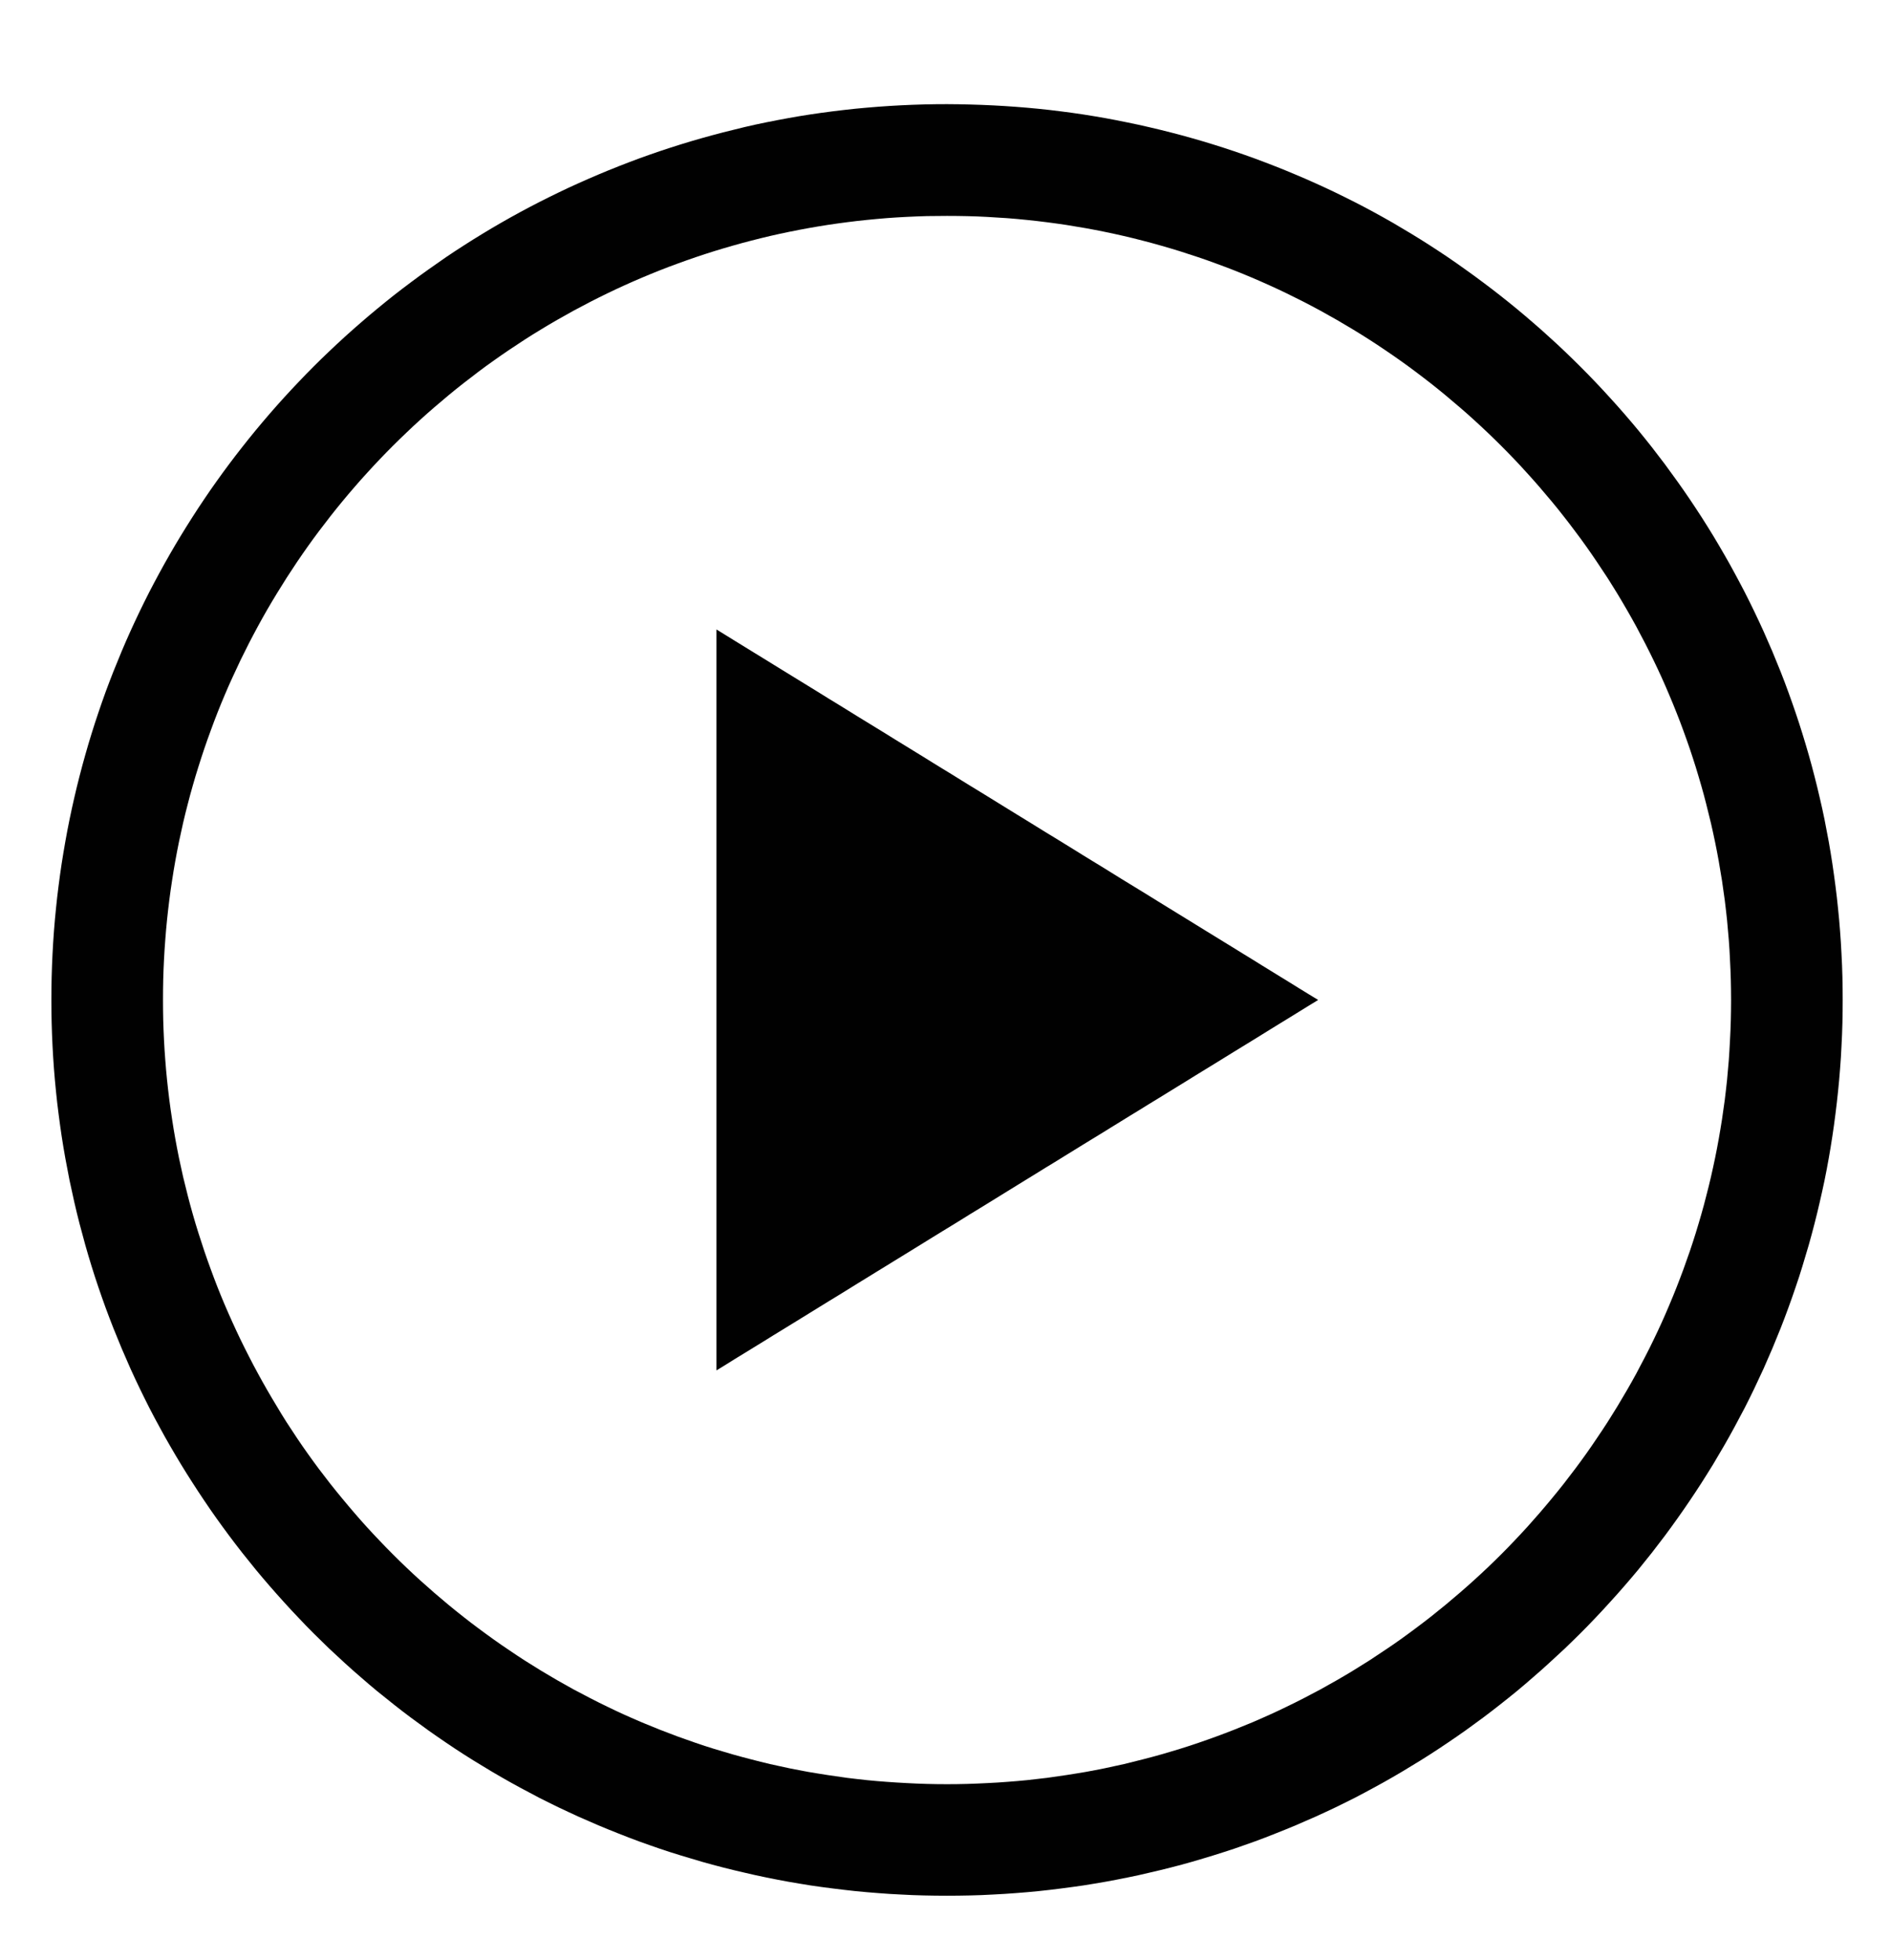
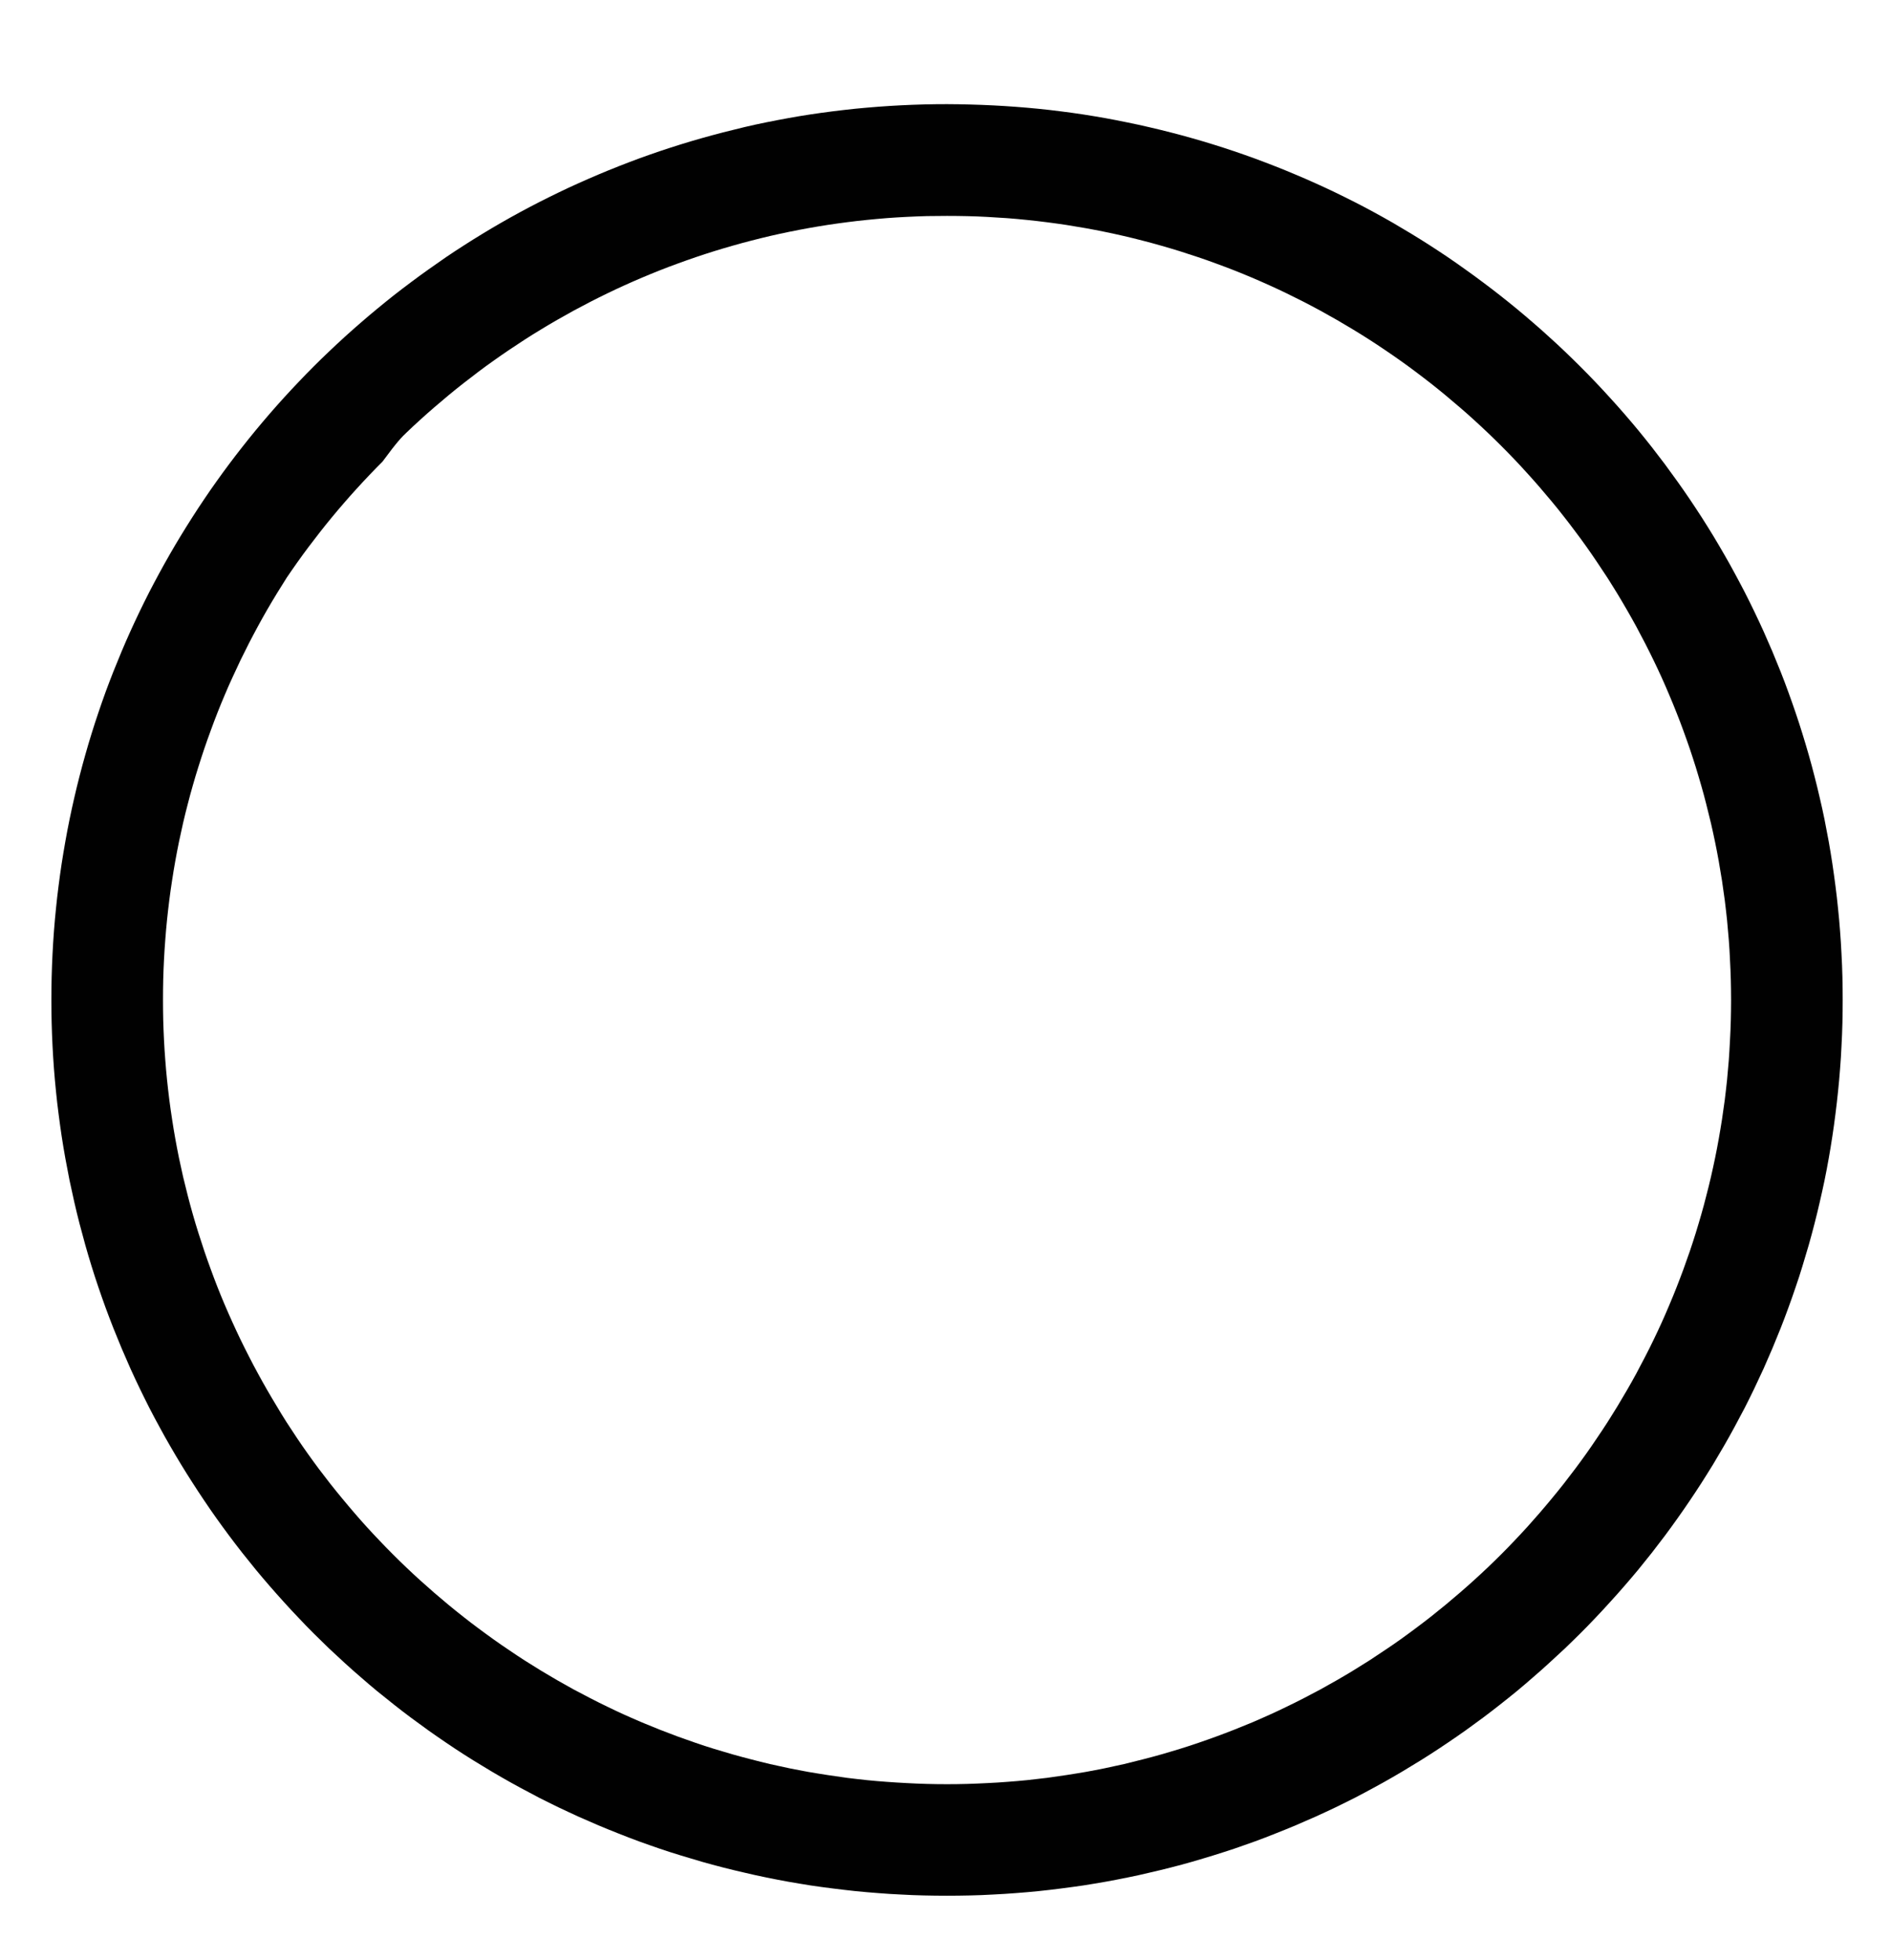
<svg xmlns="http://www.w3.org/2000/svg" version="1.1" id="Layer_1" x="0px" y="0px" width="41px" height="42.5px" viewBox="0 0 41 42.5" style="enable-background:new 0 0 41 42.5;" xml:space="preserve">
  <style type="text/css">

	.st0{fill:#010101;}

</style>
  <g>
-     <path class="st0" d="M20.533,4.681c0.146,0,0.293,0.002,0.438,0.005c0.146,0.003,0.291,0.009,0.436,0.017s0.289,0.017,0.433,0.027   c0.144,0.011,0.286,0.024,0.43,0.039c0.143,0.014,0.284,0.031,0.427,0.049c0.142,0.018,0.282,0.038,0.424,0.059   c0.14,0.022,0.279,0.045,0.419,0.07c0.14,0.025,0.278,0.052,0.416,0.08s0.276,0.059,0.413,0.09   c0.137,0.032,0.273,0.065,0.409,0.101c0.136,0.035,0.271,0.071,0.405,0.11c0.133,0.038,0.268,0.078,0.4,0.119   c0.133,0.042,0.266,0.085,0.396,0.129c0.133,0.044,0.263,0.091,0.393,0.139c0.131,0.047,0.26,0.097,0.389,0.147   s0.256,0.104,0.384,0.157c0.126,0.054,0.253,0.109,0.378,0.166c0.126,0.057,0.25,0.115,0.374,0.175s0.247,0.121,0.37,0.184   c0.121,0.063,0.242,0.126,0.363,0.192c0.12,0.066,0.239,0.133,0.358,0.201c0.118,0.068,0.236,0.138,0.353,0.209   c0.117,0.071,0.232,0.143,0.348,0.217s0.229,0.149,0.342,0.226c0.113,0.076,0.226,0.154,0.337,0.233   c0.11,0.079,0.222,0.159,0.33,0.241c0.108,0.082,0.217,0.164,0.325,0.249c0.106,0.084,0.213,0.169,0.317,0.256   c0.104,0.086,0.208,0.174,0.312,0.264c0.104,0.089,0.205,0.179,0.306,0.271c0.101,0.091,0.2,0.184,0.299,0.278   s0.195,0.189,0.292,0.285c0.096,0.096,0.191,0.193,0.285,0.292s0.187,0.198,0.277,0.299c0.092,0.101,0.182,0.202,0.271,0.305   s0.177,0.207,0.264,0.312c0.087,0.104,0.172,0.21,0.256,0.318c0.084,0.107,0.168,0.215,0.248,0.324   c0.083,0.109,0.163,0.219,0.242,0.33c0.079,0.111,0.156,0.223,0.232,0.336c0.076,0.112,0.152,0.228,0.227,0.342   c0.072,0.115,0.146,0.231,0.217,0.348c0.07,0.117,0.141,0.235,0.209,0.354s0.136,0.238,0.201,0.358   c0.064,0.121,0.129,0.242,0.191,0.363c0.063,0.123,0.125,0.246,0.184,0.369c0.061,0.125,0.119,0.249,0.176,0.375   c0.057,0.125,0.111,0.251,0.165,0.379c0.054,0.127,0.106,0.254,0.157,0.383s0.101,0.258,0.148,0.389   c0.047,0.129,0.094,0.26,0.139,0.392c0.044,0.132,0.088,0.265,0.129,0.397s0.08,0.267,0.119,0.4   c0.039,0.135,0.075,0.27,0.109,0.405c0.035,0.136,0.068,0.272,0.101,0.409c0.031,0.137,0.062,0.274,0.09,0.412   c0.028,0.139,0.056,0.277,0.08,0.417c0.025,0.14,0.048,0.279,0.07,0.419c0.021,0.141,0.041,0.282,0.06,0.424   c0.018,0.142,0.033,0.283,0.049,0.426c0.014,0.144,0.027,0.287,0.038,0.43c0.011,0.145,0.02,0.288,0.026,0.433   c0.008,0.146,0.014,0.29,0.018,0.437c0.003,0.145,0.006,0.291,0.006,0.438s-0.003,0.293-0.006,0.438   c-0.004,0.146-0.01,0.291-0.018,0.436c-0.007,0.145-0.016,0.289-0.026,0.434c-0.011,0.143-0.024,0.285-0.038,0.429   c-0.016,0.143-0.031,0.285-0.049,0.427c-0.019,0.141-0.039,0.282-0.06,0.423c-0.022,0.14-0.045,0.28-0.07,0.419   c-0.024,0.141-0.052,0.279-0.08,0.418c-0.028,0.137-0.059,0.275-0.09,0.412c-0.032,0.137-0.065,0.273-0.101,0.408   c-0.034,0.137-0.07,0.271-0.109,0.406c-0.039,0.134-0.078,0.268-0.119,0.4s-0.085,0.266-0.129,0.396   c-0.045,0.132-0.092,0.263-0.139,0.393c-0.048,0.131-0.098,0.26-0.148,0.389s-0.104,0.256-0.157,0.383   c-0.054,0.128-0.108,0.254-0.165,0.379s-0.115,0.251-0.176,0.375c-0.059,0.123-0.12,0.246-0.184,0.368   c-0.063,0.122-0.127,0.243-0.191,0.364c-0.065,0.121-0.133,0.239-0.201,0.358c-0.068,0.118-0.139,0.235-0.209,0.353   c-0.071,0.117-0.145,0.232-0.217,0.348c-0.074,0.115-0.15,0.229-0.227,0.342c-0.076,0.114-0.153,0.226-0.232,0.337   c-0.079,0.11-0.159,0.222-0.242,0.331c-0.08,0.107-0.164,0.217-0.248,0.324c-0.084,0.105-0.169,0.213-0.256,0.316   c-0.087,0.105-0.174,0.209-0.264,0.313s-0.18,0.205-0.271,0.307c-0.091,0.1-0.184,0.199-0.277,0.297   c-0.094,0.1-0.189,0.197-0.285,0.293c-0.097,0.096-0.193,0.191-0.292,0.285s-0.198,0.186-0.299,0.277s-0.202,0.182-0.306,0.271   c-0.104,0.088-0.207,0.176-0.312,0.264c-0.104,0.086-0.211,0.172-0.317,0.256c-0.108,0.084-0.217,0.168-0.325,0.248   c-0.108,0.082-0.22,0.162-0.33,0.242c-0.111,0.08-0.224,0.156-0.337,0.232c-0.112,0.076-0.227,0.152-0.342,0.227   c-0.115,0.072-0.23,0.145-0.348,0.217c-0.116,0.07-0.234,0.141-0.353,0.209c-0.119,0.068-0.238,0.135-0.358,0.201   c-0.121,0.064-0.242,0.129-0.363,0.191c-0.123,0.063-0.246,0.125-0.37,0.184c-0.124,0.061-0.248,0.119-0.374,0.176   c-0.125,0.057-0.252,0.111-0.378,0.166c-0.128,0.053-0.255,0.105-0.384,0.156s-0.258,0.1-0.389,0.148   c-0.13,0.047-0.26,0.094-0.393,0.139c-0.131,0.045-0.264,0.088-0.396,0.129s-0.268,0.08-0.4,0.119   c-0.135,0.039-0.27,0.074-0.405,0.109s-0.272,0.068-0.409,0.102c-0.137,0.029-0.275,0.061-0.413,0.09   c-0.138,0.027-0.276,0.055-0.416,0.08c-0.14,0.023-0.279,0.047-0.419,0.068c-0.142,0.021-0.282,0.041-0.424,0.061   c-0.143,0.018-0.284,0.033-0.427,0.049c-0.144,0.014-0.286,0.027-0.43,0.037c-0.144,0.012-0.288,0.02-0.433,0.027   s-0.289,0.014-0.436,0.018c-0.145,0.004-0.291,0.006-0.438,0.006s-0.293-0.002-0.438-0.006c-0.146-0.004-0.291-0.01-0.436-0.018   s-0.289-0.016-0.433-0.027c-0.144-0.01-0.287-0.023-0.43-0.037c-0.143-0.016-0.285-0.031-0.427-0.049   c-0.142-0.02-0.282-0.039-0.423-0.061c-0.14-0.021-0.28-0.045-0.419-0.068c-0.14-0.025-0.278-0.053-0.417-0.08   c-0.138-0.029-0.276-0.061-0.413-0.09c-0.137-0.033-0.273-0.066-0.409-0.102s-0.271-0.07-0.405-0.109s-0.268-0.078-0.401-0.119   c-0.133-0.041-0.265-0.084-0.396-0.129c-0.132-0.045-0.262-0.092-0.393-0.139c-0.13-0.049-0.259-0.098-0.388-0.148   c-0.128-0.051-0.256-0.104-0.383-0.156c-0.127-0.055-0.253-0.109-0.379-0.166s-0.25-0.115-0.374-0.176   c-0.124-0.059-0.247-0.121-0.369-0.184c-0.123-0.063-0.244-0.127-0.364-0.191c-0.12-0.066-0.24-0.133-0.358-0.201   s-0.236-0.139-0.353-0.209c-0.117-0.072-0.233-0.145-0.348-0.217c-0.115-0.074-0.229-0.15-0.342-0.227   c-0.113-0.076-0.225-0.152-0.336-0.232c-0.111-0.08-0.222-0.16-0.331-0.242c-0.109-0.08-0.217-0.164-0.324-0.248   s-0.213-0.17-0.318-0.256c-0.105-0.088-0.209-0.176-0.312-0.264c-0.103-0.09-0.205-0.18-0.306-0.271s-0.2-0.184-0.298-0.277   c-0.099-0.094-0.196-0.189-0.292-0.285c-0.096-0.096-0.191-0.193-0.285-0.293c-0.094-0.098-0.187-0.197-0.278-0.297   c-0.092-0.102-0.182-0.203-0.271-0.307c-0.089-0.104-0.177-0.207-0.264-0.313c-0.087-0.104-0.172-0.211-0.256-0.316   c-0.084-0.107-0.167-0.217-0.249-0.324c-0.082-0.109-0.162-0.221-0.241-0.331c-0.079-0.111-0.157-0.223-0.233-0.337   c-0.076-0.113-0.151-0.227-0.225-0.342S6.07,30.603,6,30.485c-0.071-0.117-0.141-0.234-0.209-0.353   c-0.068-0.119-0.135-0.237-0.2-0.358c-0.066-0.121-0.13-0.242-0.192-0.364c-0.063-0.122-0.124-0.245-0.184-0.368   c-0.06-0.124-0.118-0.25-0.175-0.375c-0.057-0.125-0.112-0.251-0.167-0.379c-0.054-0.127-0.106-0.254-0.157-0.383   c-0.05-0.129-0.1-0.258-0.147-0.389c-0.048-0.13-0.094-0.261-0.139-0.393c-0.044-0.131-0.087-0.264-0.129-0.396   s-0.082-0.267-0.12-0.4c-0.039-0.135-0.075-0.27-0.11-0.406c-0.035-0.135-0.068-0.271-0.101-0.408   c-0.031-0.137-0.061-0.275-0.09-0.412c-0.028-0.139-0.055-0.277-0.08-0.418c-0.025-0.139-0.048-0.279-0.069-0.419   c-0.022-0.141-0.042-0.282-0.06-0.423c-0.018-0.142-0.034-0.284-0.049-0.427c-0.015-0.144-0.027-0.286-0.038-0.429   c-0.011-0.145-0.021-0.289-0.028-0.434s-0.013-0.289-0.017-0.436c-0.003-0.145-0.005-0.291-0.005-0.438s0.002-0.293,0.005-0.438   c0.004-0.146,0.009-0.291,0.017-0.437c0.007-0.145,0.017-0.288,0.028-0.433c0.011-0.143,0.023-0.286,0.038-0.43   c0.015-0.143,0.031-0.284,0.049-0.426s0.038-0.283,0.06-0.424c0.021-0.14,0.044-0.279,0.069-0.419   c0.025-0.14,0.052-0.278,0.08-0.417c0.029-0.138,0.059-0.275,0.09-0.412c0.032-0.137,0.065-0.273,0.101-0.409   c0.035-0.136,0.071-0.271,0.11-0.405c0.038-0.134,0.078-0.268,0.12-0.4s0.084-0.266,0.129-0.397s0.091-0.263,0.139-0.392   c0.047-0.131,0.097-0.26,0.147-0.389c0.051-0.129,0.103-0.256,0.157-0.383c0.054-0.128,0.109-0.254,0.167-0.379   c0.057-0.126,0.115-0.25,0.175-0.375c0.06-0.123,0.121-0.246,0.184-0.369c0.063-0.121,0.126-0.242,0.192-0.363   c0.065-0.12,0.132-0.24,0.2-0.358C5.859,13.106,5.928,12.988,6,12.871c0.071-0.116,0.144-0.232,0.217-0.348   c0.074-0.114,0.149-0.229,0.225-0.342c0.077-0.113,0.154-0.225,0.233-0.336c0.079-0.111,0.159-0.221,0.241-0.33   c0.082-0.109,0.165-0.217,0.249-0.324c0.084-0.107,0.169-0.213,0.256-0.318c0.086-0.105,0.175-0.209,0.264-0.312   c0.089-0.103,0.179-0.205,0.271-0.305c0.091-0.101,0.184-0.2,0.278-0.299s0.189-0.196,0.285-0.292   C8.616,9.569,8.713,9.474,8.812,9.38C8.91,9.286,9.009,9.193,9.11,9.102C9.21,9.01,9.313,8.92,9.416,8.831   c0.103-0.089,0.207-0.177,0.312-0.264c0.105-0.087,0.211-0.172,0.318-0.256c0.107-0.084,0.215-0.167,0.324-0.249   C10.478,7.98,10.588,7.9,10.7,7.821c0.111-0.079,0.223-0.157,0.336-0.233c0.113-0.076,0.228-0.152,0.342-0.226   s0.231-0.146,0.348-0.217c0.117-0.071,0.234-0.141,0.353-0.209c0.119-0.068,0.238-0.135,0.358-0.201   c0.121-0.065,0.242-0.129,0.364-0.192c0.122-0.063,0.245-0.124,0.369-0.184c0.124-0.06,0.248-0.118,0.374-0.175   c0.125-0.057,0.252-0.112,0.379-0.166s0.255-0.106,0.383-0.157c0.129-0.051,0.258-0.1,0.388-0.147   c0.13-0.048,0.261-0.094,0.393-0.139c0.131-0.044,0.264-0.088,0.396-0.129c0.133-0.041,0.267-0.081,0.401-0.119   c0.134-0.039,0.269-0.075,0.405-0.11c0.136-0.035,0.272-0.069,0.409-0.101c0.137-0.031,0.274-0.062,0.413-0.09   s0.277-0.055,0.417-0.08c0.139-0.025,0.279-0.048,0.419-0.07c0.141-0.021,0.282-0.041,0.423-0.059s0.284-0.035,0.427-0.049   c0.143-0.015,0.286-0.027,0.43-0.039c0.144-0.011,0.288-0.02,0.433-0.027s0.289-0.013,0.436-0.017   C20.24,4.683,20.386,4.681,20.533,4.681 M20.533,2.258c-0.168,0-0.335,0.002-0.502,0.006c-0.166,0.004-0.332,0.011-0.498,0.019   c-0.165,0.008-0.33,0.019-0.494,0.031c-0.165,0.013-0.328,0.027-0.492,0.043c-0.163,0.017-0.326,0.036-0.488,0.056   s-0.323,0.043-0.484,0.067s-0.321,0.051-0.48,0.08c-0.159,0.029-0.318,0.059-0.476,0.091c-0.158,0.032-0.315,0.066-0.472,0.103   C15.99,2.792,15.834,2.83,15.679,2.87s-0.31,0.082-0.463,0.125c-0.153,0.043-0.306,0.089-0.458,0.136   c-0.152,0.047-0.303,0.097-0.454,0.147c-0.15,0.051-0.3,0.104-0.449,0.158c-0.148,0.055-0.296,0.111-0.443,0.169   s-0.293,0.118-0.438,0.179c-0.145,0.061-0.289,0.125-0.433,0.189c-0.144,0.064-0.286,0.131-0.427,0.199s-0.282,0.138-0.422,0.209   s-0.278,0.145-0.416,0.219c-0.138,0.075-0.274,0.151-0.41,0.229c-0.136,0.078-0.271,0.158-0.404,0.239   c-0.134,0.081-0.266,0.164-0.397,0.248c-0.132,0.084-0.262,0.17-0.391,0.257C9.545,5.662,9.417,5.751,9.291,5.841   c-0.127,0.09-0.253,0.182-0.377,0.275C8.789,6.209,8.665,6.304,8.542,6.4C8.42,6.497,8.299,6.594,8.18,6.693   C8.06,6.792,7.941,6.892,7.824,6.994C7.706,7.096,7.59,7.199,7.475,7.303C7.36,7.408,7.246,7.514,7.134,7.621   C7.021,7.728,6.91,7.836,6.8,7.946S6.582,8.167,6.475,8.28C6.368,8.392,6.262,8.506,6.157,8.621   C6.053,8.735,5.95,8.852,5.848,8.969C5.746,9.087,5.646,9.206,5.547,9.325c-0.099,0.12-0.196,0.241-0.292,0.363   C5.158,9.811,5.063,9.935,4.97,10.059c-0.093,0.125-0.185,0.25-0.275,0.377c-0.09,0.126-0.179,0.254-0.266,0.384   c-0.087,0.129-0.173,0.259-0.257,0.391c-0.084,0.132-0.167,0.264-0.248,0.397c-0.081,0.133-0.161,0.268-0.239,0.404   c-0.078,0.135-0.154,0.272-0.229,0.41c-0.075,0.138-0.148,0.276-0.22,0.415c-0.071,0.141-0.142,0.281-0.209,0.422   c-0.068,0.142-0.135,0.284-0.2,0.428c-0.064,0.143-0.128,0.287-0.189,0.433c-0.061,0.146-0.121,0.292-0.179,0.438   s-0.114,0.295-0.169,0.443C2.236,15.149,2.184,15.3,2.133,15.45c-0.051,0.15-0.1,0.301-0.147,0.453s-0.093,0.305-0.136,0.459   c-0.044,0.153-0.085,0.308-0.125,0.463c-0.04,0.154-0.078,0.311-0.114,0.468c-0.036,0.156-0.07,0.313-0.103,0.472   c-0.032,0.158-0.063,0.316-0.091,0.477c-0.028,0.159-0.055,0.319-0.08,0.48c-0.024,0.16-0.047,0.322-0.067,0.482   c-0.021,0.163-0.04,0.326-0.056,0.489c-0.017,0.163-0.031,0.327-0.044,0.491c-0.012,0.164-0.023,0.328-0.031,0.494   s-0.015,0.332-0.019,0.499c-0.004,0.166-0.006,0.333-0.006,0.501s0.002,0.334,0.006,0.502c0.004,0.166,0.011,0.332,0.019,0.497   s0.019,0.331,0.031,0.495c0.013,0.164,0.027,0.328,0.044,0.491c0.016,0.163,0.035,0.325,0.056,0.487   c0.021,0.163,0.043,0.324,0.067,0.484c0.025,0.161,0.051,0.32,0.08,0.48c0.029,0.16,0.059,0.318,0.091,0.477   c0.033,0.158,0.067,0.314,0.103,0.471c0.036,0.158,0.074,0.313,0.114,0.469c0.04,0.154,0.082,0.309,0.125,0.463   c0.043,0.153,0.089,0.307,0.136,0.459s0.096,0.303,0.147,0.453c0.051,0.15,0.104,0.299,0.158,0.449   c0.055,0.148,0.111,0.296,0.169,0.443c0.058,0.146,0.118,0.293,0.179,0.438c0.062,0.146,0.125,0.291,0.189,0.434   c0.065,0.143,0.131,0.285,0.2,0.428c0.068,0.141,0.138,0.281,0.209,0.422c0.071,0.139,0.145,0.277,0.22,0.414   c0.074,0.139,0.151,0.275,0.229,0.41c0.078,0.136,0.158,0.27,0.239,0.404c0.081,0.133,0.164,0.266,0.248,0.396   c0.084,0.131,0.17,0.262,0.257,0.391c0.087,0.131,0.176,0.258,0.266,0.385s0.182,0.252,0.275,0.377   c0.093,0.125,0.188,0.248,0.284,0.371c0.096,0.121,0.194,0.242,0.292,0.363c0.099,0.119,0.199,0.238,0.301,0.355   c0.102,0.117,0.205,0.234,0.309,0.348c0.104,0.115,0.21,0.23,0.318,0.342C6.582,35.19,6.69,35.302,6.8,35.411   s0.221,0.217,0.333,0.326c0.112,0.105,0.226,0.211,0.341,0.316c0.115,0.105,0.23,0.207,0.349,0.309   c0.117,0.104,0.236,0.203,0.356,0.303c0.12,0.098,0.241,0.195,0.363,0.291c0.123,0.098,0.246,0.191,0.371,0.285   c0.125,0.092,0.25,0.184,0.377,0.275c0.126,0.09,0.255,0.178,0.384,0.266c0.129,0.088,0.259,0.174,0.391,0.258   c0.131,0.084,0.263,0.166,0.397,0.246c0.133,0.082,0.268,0.162,0.404,0.24c0.135,0.078,0.272,0.154,0.41,0.229   c0.137,0.074,0.276,0.148,0.416,0.221c0.14,0.07,0.28,0.141,0.422,0.209c0.142,0.066,0.284,0.135,0.427,0.199   s0.288,0.127,0.433,0.189c0.146,0.061,0.292,0.121,0.438,0.178c0.147,0.059,0.295,0.115,0.443,0.17   c0.149,0.055,0.299,0.105,0.449,0.158c0.15,0.051,0.302,0.1,0.454,0.146c0.152,0.047,0.305,0.092,0.458,0.137   c0.154,0.043,0.308,0.086,0.463,0.125s0.311,0.078,0.468,0.113c0.156,0.037,0.314,0.072,0.472,0.104   c0.158,0.033,0.317,0.063,0.476,0.092c0.16,0.027,0.32,0.055,0.48,0.08c0.161,0.023,0.322,0.047,0.484,0.066   c0.162,0.021,0.325,0.039,0.488,0.057c0.164,0.016,0.327,0.031,0.492,0.043c0.164,0.014,0.329,0.023,0.494,0.031   c0.166,0.01,0.332,0.016,0.498,0.02c0.167,0.004,0.334,0.006,0.502,0.006s0.334-0.002,0.501-0.006s0.333-0.01,0.499-0.02   c0.165-0.008,0.33-0.018,0.494-0.031c0.164-0.012,0.328-0.027,0.491-0.043c0.163-0.018,0.326-0.035,0.488-0.057   c0.161-0.02,0.323-0.043,0.483-0.066c0.161-0.025,0.321-0.053,0.48-0.08c0.159-0.029,0.318-0.059,0.477-0.092   c0.158-0.031,0.314-0.066,0.472-0.104c0.157-0.035,0.313-0.074,0.468-0.113s0.31-0.082,0.463-0.125   c0.153-0.045,0.307-0.09,0.458-0.137c0.152-0.047,0.304-0.096,0.454-0.146c0.15-0.053,0.301-0.104,0.449-0.158   s0.297-0.111,0.443-0.17c0.146-0.057,0.293-0.117,0.438-0.178c0.146-0.063,0.29-0.125,0.434-0.189s0.286-0.133,0.428-0.199   c0.141-0.068,0.281-0.139,0.422-0.209c0.139-0.072,0.277-0.146,0.415-0.221s0.274-0.15,0.41-0.229   c0.135-0.078,0.27-0.158,0.402-0.24c0.134-0.08,0.267-0.162,0.397-0.246s0.262-0.17,0.391-0.258   c0.13-0.088,0.258-0.176,0.385-0.266c0.127-0.092,0.253-0.184,0.377-0.275c0.125-0.094,0.248-0.188,0.371-0.285   c0.123-0.096,0.242-0.193,0.363-0.291c0.119-0.1,0.238-0.199,0.355-0.303c0.118-0.102,0.234-0.203,0.348-0.309   c0.116-0.105,0.23-0.211,0.342-0.316c0.113-0.109,0.225-0.217,0.334-0.326s0.219-0.221,0.325-0.334   c0.107-0.111,0.213-0.227,0.317-0.342c0.104-0.113,0.208-0.23,0.31-0.348c0.103-0.117,0.202-0.236,0.302-0.355   c0.099-0.121,0.195-0.242,0.292-0.363c0.096-0.123,0.19-0.246,0.284-0.371c0.093-0.125,0.184-0.25,0.274-0.377   s0.179-0.254,0.267-0.385c0.088-0.129,0.173-0.26,0.258-0.391c0.084-0.131,0.166-0.264,0.248-0.396   c0.08-0.135,0.16-0.269,0.238-0.404c0.078-0.135,0.154-0.271,0.229-0.41c0.074-0.137,0.148-0.275,0.22-0.414   c0.071-0.141,0.142-0.281,0.209-0.422c0.068-0.143,0.135-0.285,0.2-0.428c0.064-0.143,0.127-0.288,0.189-0.434   c0.061-0.145,0.12-0.291,0.179-0.438c0.058-0.147,0.114-0.295,0.168-0.443c0.055-0.15,0.107-0.299,0.158-0.449   c0.052-0.15,0.101-0.301,0.147-0.453s0.093-0.306,0.137-0.459c0.044-0.154,0.085-0.309,0.125-0.463   c0.04-0.155,0.078-0.311,0.114-0.469c0.036-0.156,0.071-0.313,0.104-0.471s0.062-0.316,0.091-0.477   c0.028-0.16,0.055-0.319,0.079-0.48c0.024-0.16,0.047-0.321,0.067-0.484c0.021-0.162,0.039-0.324,0.056-0.487   c0.018-0.163,0.031-0.327,0.044-0.491c0.014-0.164,0.023-0.33,0.031-0.495c0.009-0.165,0.016-0.331,0.02-0.497   c0.004-0.168,0.006-0.334,0.006-0.502s-0.002-0.335-0.006-0.501c-0.004-0.167-0.011-0.333-0.02-0.499   c-0.008-0.166-0.018-0.33-0.031-0.494c-0.013-0.164-0.026-0.328-0.044-0.491c-0.017-0.163-0.034-0.326-0.056-0.489   c-0.021-0.16-0.043-0.322-0.067-0.482c-0.024-0.161-0.051-0.321-0.079-0.48c-0.029-0.16-0.059-0.318-0.091-0.477   s-0.067-0.315-0.104-0.472c-0.036-0.157-0.074-0.313-0.114-0.468c-0.04-0.155-0.081-0.31-0.125-0.463   c-0.044-0.154-0.09-0.307-0.137-0.459s-0.096-0.303-0.147-0.453c-0.051-0.15-0.104-0.301-0.158-0.449   c-0.054-0.148-0.11-0.297-0.168-0.443c-0.059-0.146-0.118-0.293-0.179-0.438c-0.063-0.146-0.125-0.29-0.189-0.433   c-0.065-0.144-0.132-0.286-0.2-0.428c-0.067-0.141-0.138-0.281-0.209-0.422c-0.071-0.139-0.146-0.277-0.22-0.415   s-0.15-0.274-0.229-0.41c-0.078-0.136-0.158-0.271-0.238-0.404c-0.082-0.134-0.164-0.266-0.248-0.397   c-0.085-0.131-0.17-0.261-0.258-0.391s-0.176-0.257-0.267-0.384c-0.091-0.127-0.182-0.253-0.274-0.377   c-0.094-0.125-0.188-0.248-0.284-0.371c-0.097-0.122-0.193-0.243-0.292-0.363c-0.1-0.12-0.199-0.238-0.302-0.356   c-0.102-0.117-0.205-0.234-0.31-0.348c-0.104-0.115-0.21-0.229-0.317-0.341c-0.106-0.113-0.216-0.224-0.325-0.333   s-0.221-0.218-0.334-0.326c-0.111-0.107-0.226-0.213-0.342-0.317c-0.113-0.104-0.229-0.208-0.348-0.309   c-0.117-0.102-0.236-0.202-0.355-0.301c-0.121-0.099-0.24-0.196-0.363-0.292s-0.246-0.191-0.371-0.284   c-0.124-0.093-0.25-0.185-0.377-0.275S31.52,5.662,31.39,5.575C31.261,5.488,31.13,5.402,31,5.318   c-0.131-0.084-0.264-0.167-0.397-0.248c-0.133-0.081-0.268-0.161-0.402-0.239c-0.136-0.078-0.272-0.154-0.41-0.229   s-0.276-0.148-0.415-0.219c-0.141-0.071-0.281-0.141-0.422-0.209c-0.142-0.068-0.284-0.135-0.428-0.199   c-0.144-0.065-0.287-0.128-0.434-0.189c-0.145-0.062-0.291-0.121-0.438-0.179s-0.295-0.114-0.443-0.169   c-0.148-0.054-0.299-0.107-0.449-0.158s-0.302-0.1-0.454-0.147c-0.151-0.047-0.305-0.093-0.458-0.136   c-0.153-0.044-0.308-0.085-0.463-0.125s-0.311-0.078-0.468-0.114c-0.157-0.037-0.313-0.071-0.472-0.103S24.129,2.59,23.97,2.562   c-0.159-0.028-0.319-0.055-0.48-0.08c-0.16-0.024-0.322-0.047-0.483-0.067c-0.162-0.021-0.325-0.04-0.488-0.056   c-0.163-0.016-0.327-0.031-0.491-0.043s-0.329-0.023-0.494-0.031c-0.166-0.008-0.332-0.015-0.499-0.019S20.701,2.258,20.533,2.258   L20.533,2.258L20.533,2.258L20.533,2.258L20.533,2.258L20.533,2.258L20.533,2.258L20.533,2.258L20.533,2.258L20.533,2.258   L20.533,2.258L20.533,2.258L20.533,2.258L20.533,2.258L20.533,2.258L20.533,2.258L20.533,2.258L20.533,2.258L20.533,2.258   L20.533,2.258L20.533,2.258L20.533,2.258L20.533,2.258L20.533,2.258L20.533,2.258L20.533,2.258L20.533,2.258L20.533,2.258   L20.533,2.258L20.533,2.258L20.533,2.258L20.533,2.258L20.533,2.258L20.533,2.258L20.533,2.258L20.533,2.258L20.533,2.258   L20.533,2.258L20.533,2.258L20.533,2.258L20.533,2.258L20.533,2.258L20.533,2.258L20.533,2.258L20.533,2.258L20.533,2.258   L20.533,2.258L20.533,2.258L20.533,2.258L20.533,2.258L20.533,2.258L20.533,2.258L20.533,2.258L20.533,2.258L20.533,2.258   L20.533,2.258L20.533,2.258L20.533,2.258L20.533,2.258L20.533,2.258L20.533,2.258L20.533,2.258L20.533,2.258L20.533,2.258   L20.533,2.258z" />
-     <polygon class="st0" points="28.58,21.679 28.375,21.554 28.171,21.429 27.967,21.302 27.763,21.177 27.56,21.052 27.357,20.927    27.153,20.8 26.949,20.675 26.745,20.549 26.541,20.424 26.337,20.298 26.133,20.173 25.929,20.047 25.726,19.922 25.521,19.796    25.318,19.671 25.115,19.546 24.91,19.419 24.707,19.294 24.502,19.169 24.298,19.044 24.095,18.918 23.892,18.792 23.687,18.667    23.483,18.542 23.279,18.415 23.076,18.29 22.873,18.165 22.667,18.04 22.464,17.914 22.26,17.788 22.056,17.663 21.853,17.538    21.649,17.412 21.445,17.286 21.242,17.161 21.037,17.036 20.833,16.91 20.63,16.784 20.425,16.659 20.222,16.534 20.018,16.407    19.814,16.282 19.611,16.157 19.407,16.032 19.203,15.905 18.999,15.78 18.795,15.655 18.591,15.53 18.388,15.404 18.184,15.278    17.979,15.153 17.776,15.027 17.572,14.901 17.368,14.776 17.165,14.651 16.961,14.526 16.757,14.4 16.553,14.274 16.349,14.149    16.146,14.024 15.941,13.898 15.738,13.772 15.534,13.647 15.534,13.898 15.534,14.149 15.534,14.4 15.534,14.651 15.534,14.901    15.534,15.153 15.534,15.404 15.534,15.655 15.534,15.905 15.534,16.157 15.534,16.407 15.534,16.659 15.534,16.91 15.534,17.161    15.534,17.412 15.534,17.663 15.534,17.914 15.534,18.165 15.534,18.415 15.534,18.667 15.534,18.918 15.534,19.169 15.534,19.419    15.534,19.671 15.534,19.921 15.534,20.173 15.534,20.424 15.534,20.675 15.534,20.926 15.534,21.177 15.534,21.429 15.534,21.679    15.534,21.93 15.534,22.181 15.534,22.432 15.534,22.683 15.534,22.934 15.534,23.185 15.534,23.436 15.534,23.687 15.534,23.937    15.534,24.188 15.534,24.438 15.534,24.69 15.534,24.941 15.534,25.192 15.534,25.443 15.534,25.694 15.534,25.945 15.534,26.196    15.534,26.446 15.534,26.698 15.534,26.949 15.534,27.2 15.534,27.451 15.534,27.702 15.534,27.953 15.534,28.204 15.534,28.455    15.534,28.706 15.534,28.956 15.534,29.208 15.534,29.458 15.534,29.71 15.738,29.585 15.941,29.458 16.146,29.333 16.349,29.208    16.553,29.083 16.757,28.956 16.961,28.831 17.165,28.706 17.368,28.581 17.572,28.455 17.776,28.329 17.979,28.204 18.184,28.079    18.388,27.953 18.591,27.827 18.795,27.702 18.999,27.576 19.203,27.451 19.407,27.325 19.611,27.2 19.814,27.075 20.018,26.949    20.222,26.823 20.425,26.698 20.63,26.573 20.833,26.448 21.037,26.321 21.242,26.196 21.445,26.071 21.649,25.945 21.853,25.819    22.056,25.694 22.26,25.568 22.464,25.443 22.667,25.317 22.873,25.192 23.076,25.066 23.279,24.941 23.483,24.815 23.687,24.69    23.892,24.565 24.095,24.439 24.298,24.314 24.502,24.188 24.707,24.063 24.91,23.937 25.115,23.812 25.318,23.687 25.521,23.562    25.726,23.436 25.929,23.31 26.133,23.185 26.337,23.06 26.541,22.934 26.745,22.808 26.949,22.683 27.153,22.558 27.357,22.432    27.56,22.306 27.763,22.181 27.967,22.056 28.171,21.93 28.375,21.804  " />
+     <path class="st0" d="M20.533,4.681c0.146,0,0.293,0.002,0.438,0.005c0.146,0.003,0.291,0.009,0.436,0.017s0.289,0.017,0.433,0.027   c0.144,0.011,0.286,0.024,0.43,0.039c0.143,0.014,0.284,0.031,0.427,0.049c0.142,0.018,0.282,0.038,0.424,0.059   c0.14,0.022,0.279,0.045,0.419,0.07c0.14,0.025,0.278,0.052,0.416,0.08s0.276,0.059,0.413,0.09   c0.137,0.032,0.273,0.065,0.409,0.101c0.136,0.035,0.271,0.071,0.405,0.11c0.133,0.038,0.268,0.078,0.4,0.119   c0.133,0.042,0.266,0.085,0.396,0.129c0.133,0.044,0.263,0.091,0.393,0.139c0.131,0.047,0.26,0.097,0.389,0.147   s0.256,0.104,0.384,0.157c0.126,0.054,0.253,0.109,0.378,0.166c0.126,0.057,0.25,0.115,0.374,0.175s0.247,0.121,0.37,0.184   c0.121,0.063,0.242,0.126,0.363,0.192c0.12,0.066,0.239,0.133,0.358,0.201c0.118,0.068,0.236,0.138,0.353,0.209   c0.117,0.071,0.232,0.143,0.348,0.217s0.229,0.149,0.342,0.226c0.113,0.076,0.226,0.154,0.337,0.233   c0.11,0.079,0.222,0.159,0.33,0.241c0.108,0.082,0.217,0.164,0.325,0.249c0.106,0.084,0.213,0.169,0.317,0.256   c0.104,0.086,0.208,0.174,0.312,0.264c0.104,0.089,0.205,0.179,0.306,0.271c0.101,0.091,0.2,0.184,0.299,0.278   s0.195,0.189,0.292,0.285c0.096,0.096,0.191,0.193,0.285,0.292s0.187,0.198,0.277,0.299c0.092,0.101,0.182,0.202,0.271,0.305   s0.177,0.207,0.264,0.312c0.087,0.104,0.172,0.21,0.256,0.318c0.084,0.107,0.168,0.215,0.248,0.324   c0.083,0.109,0.163,0.219,0.242,0.33c0.079,0.111,0.156,0.223,0.232,0.336c0.076,0.112,0.152,0.228,0.227,0.342   c0.072,0.115,0.146,0.231,0.217,0.348c0.07,0.117,0.141,0.235,0.209,0.354s0.136,0.238,0.201,0.358   c0.064,0.121,0.129,0.242,0.191,0.363c0.063,0.123,0.125,0.246,0.184,0.369c0.061,0.125,0.119,0.249,0.176,0.375   c0.057,0.125,0.111,0.251,0.165,0.379c0.054,0.127,0.106,0.254,0.157,0.383s0.101,0.258,0.148,0.389   c0.047,0.129,0.094,0.26,0.139,0.392c0.044,0.132,0.088,0.265,0.129,0.397s0.08,0.267,0.119,0.4   c0.039,0.135,0.075,0.27,0.109,0.405c0.035,0.136,0.068,0.272,0.101,0.409c0.031,0.137,0.062,0.274,0.09,0.412   c0.028,0.139,0.056,0.277,0.08,0.417c0.025,0.14,0.048,0.279,0.07,0.419c0.021,0.141,0.041,0.282,0.06,0.424   c0.018,0.142,0.033,0.283,0.049,0.426c0.014,0.144,0.027,0.287,0.038,0.43c0.011,0.145,0.02,0.288,0.026,0.433   c0.008,0.146,0.014,0.29,0.018,0.437c0.003,0.145,0.006,0.291,0.006,0.438s-0.003,0.293-0.006,0.438   c-0.004,0.146-0.01,0.291-0.018,0.436c-0.007,0.145-0.016,0.289-0.026,0.434c-0.011,0.143-0.024,0.285-0.038,0.429   c-0.016,0.143-0.031,0.285-0.049,0.427c-0.019,0.141-0.039,0.282-0.06,0.423c-0.022,0.14-0.045,0.28-0.07,0.419   c-0.024,0.141-0.052,0.279-0.08,0.418c-0.028,0.137-0.059,0.275-0.09,0.412c-0.032,0.137-0.065,0.273-0.101,0.408   c-0.034,0.137-0.07,0.271-0.109,0.406c-0.039,0.134-0.078,0.268-0.119,0.4s-0.085,0.266-0.129,0.396   c-0.045,0.132-0.092,0.263-0.139,0.393c-0.048,0.131-0.098,0.26-0.148,0.389s-0.104,0.256-0.157,0.383   c-0.054,0.128-0.108,0.254-0.165,0.379s-0.115,0.251-0.176,0.375c-0.059,0.123-0.12,0.246-0.184,0.368   c-0.063,0.122-0.127,0.243-0.191,0.364c-0.065,0.121-0.133,0.239-0.201,0.358c-0.068,0.118-0.139,0.235-0.209,0.353   c-0.071,0.117-0.145,0.232-0.217,0.348c-0.074,0.115-0.15,0.229-0.227,0.342c-0.076,0.114-0.153,0.226-0.232,0.337   c-0.079,0.11-0.159,0.222-0.242,0.331c-0.08,0.107-0.164,0.217-0.248,0.324c-0.084,0.105-0.169,0.213-0.256,0.316   c-0.087,0.105-0.174,0.209-0.264,0.313s-0.18,0.205-0.271,0.307c-0.091,0.1-0.184,0.199-0.277,0.297   c-0.094,0.1-0.189,0.197-0.285,0.293c-0.097,0.096-0.193,0.191-0.292,0.285s-0.198,0.186-0.299,0.277s-0.202,0.182-0.306,0.271   c-0.104,0.088-0.207,0.176-0.312,0.264c-0.104,0.086-0.211,0.172-0.317,0.256c-0.108,0.084-0.217,0.168-0.325,0.248   c-0.108,0.082-0.22,0.162-0.33,0.242c-0.111,0.08-0.224,0.156-0.337,0.232c-0.112,0.076-0.227,0.152-0.342,0.227   c-0.115,0.072-0.23,0.145-0.348,0.217c-0.116,0.07-0.234,0.141-0.353,0.209c-0.119,0.068-0.238,0.135-0.358,0.201   c-0.121,0.064-0.242,0.129-0.363,0.191c-0.123,0.063-0.246,0.125-0.37,0.184c-0.124,0.061-0.248,0.119-0.374,0.176   c-0.125,0.057-0.252,0.111-0.378,0.166c-0.128,0.053-0.255,0.105-0.384,0.156s-0.258,0.1-0.389,0.148   c-0.13,0.047-0.26,0.094-0.393,0.139c-0.131,0.045-0.264,0.088-0.396,0.129s-0.268,0.08-0.4,0.119   c-0.135,0.039-0.27,0.074-0.405,0.109s-0.272,0.068-0.409,0.102c-0.137,0.029-0.275,0.061-0.413,0.09   c-0.138,0.027-0.276,0.055-0.416,0.08c-0.14,0.023-0.279,0.047-0.419,0.068c-0.142,0.021-0.282,0.041-0.424,0.061   c-0.143,0.018-0.284,0.033-0.427,0.049c-0.144,0.014-0.286,0.027-0.43,0.037c-0.144,0.012-0.288,0.02-0.433,0.027   s-0.289,0.014-0.436,0.018c-0.145,0.004-0.291,0.006-0.438,0.006s-0.293-0.002-0.438-0.006c-0.146-0.004-0.291-0.01-0.436-0.018   s-0.289-0.016-0.433-0.027c-0.144-0.01-0.287-0.023-0.43-0.037c-0.143-0.016-0.285-0.031-0.427-0.049   c-0.142-0.02-0.282-0.039-0.423-0.061c-0.14-0.021-0.28-0.045-0.419-0.068c-0.14-0.025-0.278-0.053-0.417-0.08   c-0.138-0.029-0.276-0.061-0.413-0.09c-0.137-0.033-0.273-0.066-0.409-0.102s-0.271-0.07-0.405-0.109s-0.268-0.078-0.401-0.119   c-0.133-0.041-0.265-0.084-0.396-0.129c-0.132-0.045-0.262-0.092-0.393-0.139c-0.13-0.049-0.259-0.098-0.388-0.148   c-0.128-0.051-0.256-0.104-0.383-0.156c-0.127-0.055-0.253-0.109-0.379-0.166s-0.25-0.115-0.374-0.176   c-0.124-0.059-0.247-0.121-0.369-0.184c-0.123-0.063-0.244-0.127-0.364-0.191c-0.12-0.066-0.24-0.133-0.358-0.201   s-0.236-0.139-0.353-0.209c-0.117-0.072-0.233-0.145-0.348-0.217c-0.115-0.074-0.229-0.15-0.342-0.227   c-0.113-0.076-0.225-0.152-0.336-0.232c-0.111-0.08-0.222-0.16-0.331-0.242c-0.109-0.08-0.217-0.164-0.324-0.248   s-0.213-0.17-0.318-0.256c-0.105-0.088-0.209-0.176-0.312-0.264c-0.103-0.09-0.205-0.18-0.306-0.271s-0.2-0.184-0.298-0.277   c-0.099-0.094-0.196-0.189-0.292-0.285c-0.096-0.096-0.191-0.193-0.285-0.293c-0.094-0.098-0.187-0.197-0.278-0.297   c-0.092-0.102-0.182-0.203-0.271-0.307c-0.089-0.104-0.177-0.207-0.264-0.313c-0.087-0.104-0.172-0.211-0.256-0.316   c-0.084-0.107-0.167-0.217-0.249-0.324c-0.082-0.109-0.162-0.221-0.241-0.331c-0.079-0.111-0.157-0.223-0.233-0.337   c-0.076-0.113-0.151-0.227-0.225-0.342S6.07,30.603,6,30.485c-0.071-0.117-0.141-0.234-0.209-0.353   c-0.068-0.119-0.135-0.237-0.2-0.358c-0.066-0.121-0.13-0.242-0.192-0.364c-0.063-0.122-0.124-0.245-0.184-0.368   c-0.06-0.124-0.118-0.25-0.175-0.375c-0.057-0.125-0.112-0.251-0.167-0.379c-0.054-0.127-0.106-0.254-0.157-0.383   c-0.05-0.129-0.1-0.258-0.147-0.389c-0.048-0.13-0.094-0.261-0.139-0.393c-0.044-0.131-0.087-0.264-0.129-0.396   s-0.082-0.267-0.12-0.4c-0.039-0.135-0.075-0.27-0.11-0.406c-0.035-0.135-0.068-0.271-0.101-0.408   c-0.031-0.137-0.061-0.275-0.09-0.412c-0.028-0.139-0.055-0.277-0.08-0.418c-0.025-0.139-0.048-0.279-0.069-0.419   c-0.022-0.141-0.042-0.282-0.06-0.423c-0.018-0.142-0.034-0.284-0.049-0.427c-0.015-0.144-0.027-0.286-0.038-0.429   c-0.011-0.145-0.021-0.289-0.028-0.434s-0.013-0.289-0.017-0.436c-0.003-0.145-0.005-0.291-0.005-0.438s0.002-0.293,0.005-0.438   c0.004-0.146,0.009-0.291,0.017-0.437c0.007-0.145,0.017-0.288,0.028-0.433c0.011-0.143,0.023-0.286,0.038-0.43   c0.015-0.143,0.031-0.284,0.049-0.426s0.038-0.283,0.06-0.424c0.021-0.14,0.044-0.279,0.069-0.419   c0.025-0.14,0.052-0.278,0.08-0.417c0.029-0.138,0.059-0.275,0.09-0.412c0.032-0.137,0.065-0.273,0.101-0.409   c0.035-0.136,0.071-0.271,0.11-0.405c0.038-0.134,0.078-0.268,0.12-0.4s0.084-0.266,0.129-0.397s0.091-0.263,0.139-0.392   c0.047-0.131,0.097-0.26,0.147-0.389c0.051-0.129,0.103-0.256,0.157-0.383c0.054-0.128,0.109-0.254,0.167-0.379   c0.057-0.126,0.115-0.25,0.175-0.375c0.06-0.123,0.121-0.246,0.184-0.369c0.063-0.121,0.126-0.242,0.192-0.363   c0.065-0.12,0.132-0.24,0.2-0.358C5.859,13.106,5.928,12.988,6,12.871c0.071-0.116,0.144-0.232,0.217-0.348   c0.077-0.113,0.154-0.225,0.233-0.336c0.079-0.111,0.159-0.221,0.241-0.33   c0.082-0.109,0.165-0.217,0.249-0.324c0.084-0.107,0.169-0.213,0.256-0.318c0.086-0.105,0.175-0.209,0.264-0.312   c0.089-0.103,0.179-0.205,0.271-0.305c0.091-0.101,0.184-0.2,0.278-0.299s0.189-0.196,0.285-0.292   C8.616,9.569,8.713,9.474,8.812,9.38C8.91,9.286,9.009,9.193,9.11,9.102C9.21,9.01,9.313,8.92,9.416,8.831   c0.103-0.089,0.207-0.177,0.312-0.264c0.105-0.087,0.211-0.172,0.318-0.256c0.107-0.084,0.215-0.167,0.324-0.249   C10.478,7.98,10.588,7.9,10.7,7.821c0.111-0.079,0.223-0.157,0.336-0.233c0.113-0.076,0.228-0.152,0.342-0.226   s0.231-0.146,0.348-0.217c0.117-0.071,0.234-0.141,0.353-0.209c0.119-0.068,0.238-0.135,0.358-0.201   c0.121-0.065,0.242-0.129,0.364-0.192c0.122-0.063,0.245-0.124,0.369-0.184c0.124-0.06,0.248-0.118,0.374-0.175   c0.125-0.057,0.252-0.112,0.379-0.166s0.255-0.106,0.383-0.157c0.129-0.051,0.258-0.1,0.388-0.147   c0.13-0.048,0.261-0.094,0.393-0.139c0.131-0.044,0.264-0.088,0.396-0.129c0.133-0.041,0.267-0.081,0.401-0.119   c0.134-0.039,0.269-0.075,0.405-0.11c0.136-0.035,0.272-0.069,0.409-0.101c0.137-0.031,0.274-0.062,0.413-0.09   s0.277-0.055,0.417-0.08c0.139-0.025,0.279-0.048,0.419-0.07c0.141-0.021,0.282-0.041,0.423-0.059s0.284-0.035,0.427-0.049   c0.143-0.015,0.286-0.027,0.43-0.039c0.144-0.011,0.288-0.02,0.433-0.027s0.289-0.013,0.436-0.017   C20.24,4.683,20.386,4.681,20.533,4.681 M20.533,2.258c-0.168,0-0.335,0.002-0.502,0.006c-0.166,0.004-0.332,0.011-0.498,0.019   c-0.165,0.008-0.33,0.019-0.494,0.031c-0.165,0.013-0.328,0.027-0.492,0.043c-0.163,0.017-0.326,0.036-0.488,0.056   s-0.323,0.043-0.484,0.067s-0.321,0.051-0.48,0.08c-0.159,0.029-0.318,0.059-0.476,0.091c-0.158,0.032-0.315,0.066-0.472,0.103   C15.99,2.792,15.834,2.83,15.679,2.87s-0.31,0.082-0.463,0.125c-0.153,0.043-0.306,0.089-0.458,0.136   c-0.152,0.047-0.303,0.097-0.454,0.147c-0.15,0.051-0.3,0.104-0.449,0.158c-0.148,0.055-0.296,0.111-0.443,0.169   s-0.293,0.118-0.438,0.179c-0.145,0.061-0.289,0.125-0.433,0.189c-0.144,0.064-0.286,0.131-0.427,0.199s-0.282,0.138-0.422,0.209   s-0.278,0.145-0.416,0.219c-0.138,0.075-0.274,0.151-0.41,0.229c-0.136,0.078-0.271,0.158-0.404,0.239   c-0.134,0.081-0.266,0.164-0.397,0.248c-0.132,0.084-0.262,0.17-0.391,0.257C9.545,5.662,9.417,5.751,9.291,5.841   c-0.127,0.09-0.253,0.182-0.377,0.275C8.789,6.209,8.665,6.304,8.542,6.4C8.42,6.497,8.299,6.594,8.18,6.693   C8.06,6.792,7.941,6.892,7.824,6.994C7.706,7.096,7.59,7.199,7.475,7.303C7.36,7.408,7.246,7.514,7.134,7.621   C7.021,7.728,6.91,7.836,6.8,7.946S6.582,8.167,6.475,8.28C6.368,8.392,6.262,8.506,6.157,8.621   C6.053,8.735,5.95,8.852,5.848,8.969C5.746,9.087,5.646,9.206,5.547,9.325c-0.099,0.12-0.196,0.241-0.292,0.363   C5.158,9.811,5.063,9.935,4.97,10.059c-0.093,0.125-0.185,0.25-0.275,0.377c-0.09,0.126-0.179,0.254-0.266,0.384   c-0.087,0.129-0.173,0.259-0.257,0.391c-0.084,0.132-0.167,0.264-0.248,0.397c-0.081,0.133-0.161,0.268-0.239,0.404   c-0.078,0.135-0.154,0.272-0.229,0.41c-0.075,0.138-0.148,0.276-0.22,0.415c-0.071,0.141-0.142,0.281-0.209,0.422   c-0.068,0.142-0.135,0.284-0.2,0.428c-0.064,0.143-0.128,0.287-0.189,0.433c-0.061,0.146-0.121,0.292-0.179,0.438   s-0.114,0.295-0.169,0.443C2.236,15.149,2.184,15.3,2.133,15.45c-0.051,0.15-0.1,0.301-0.147,0.453s-0.093,0.305-0.136,0.459   c-0.044,0.153-0.085,0.308-0.125,0.463c-0.04,0.154-0.078,0.311-0.114,0.468c-0.036,0.156-0.07,0.313-0.103,0.472   c-0.032,0.158-0.063,0.316-0.091,0.477c-0.028,0.159-0.055,0.319-0.08,0.48c-0.024,0.16-0.047,0.322-0.067,0.482   c-0.021,0.163-0.04,0.326-0.056,0.489c-0.017,0.163-0.031,0.327-0.044,0.491c-0.012,0.164-0.023,0.328-0.031,0.494   s-0.015,0.332-0.019,0.499c-0.004,0.166-0.006,0.333-0.006,0.501s0.002,0.334,0.006,0.502c0.004,0.166,0.011,0.332,0.019,0.497   s0.019,0.331,0.031,0.495c0.013,0.164,0.027,0.328,0.044,0.491c0.016,0.163,0.035,0.325,0.056,0.487   c0.021,0.163,0.043,0.324,0.067,0.484c0.025,0.161,0.051,0.32,0.08,0.48c0.029,0.16,0.059,0.318,0.091,0.477   c0.033,0.158,0.067,0.314,0.103,0.471c0.036,0.158,0.074,0.313,0.114,0.469c0.04,0.154,0.082,0.309,0.125,0.463   c0.043,0.153,0.089,0.307,0.136,0.459s0.096,0.303,0.147,0.453c0.051,0.15,0.104,0.299,0.158,0.449   c0.055,0.148,0.111,0.296,0.169,0.443c0.058,0.146,0.118,0.293,0.179,0.438c0.062,0.146,0.125,0.291,0.189,0.434   c0.065,0.143,0.131,0.285,0.2,0.428c0.068,0.141,0.138,0.281,0.209,0.422c0.071,0.139,0.145,0.277,0.22,0.414   c0.074,0.139,0.151,0.275,0.229,0.41c0.078,0.136,0.158,0.27,0.239,0.404c0.081,0.133,0.164,0.266,0.248,0.396   c0.084,0.131,0.17,0.262,0.257,0.391c0.087,0.131,0.176,0.258,0.266,0.385s0.182,0.252,0.275,0.377   c0.093,0.125,0.188,0.248,0.284,0.371c0.096,0.121,0.194,0.242,0.292,0.363c0.099,0.119,0.199,0.238,0.301,0.355   c0.102,0.117,0.205,0.234,0.309,0.348c0.104,0.115,0.21,0.23,0.318,0.342C6.582,35.19,6.69,35.302,6.8,35.411   s0.221,0.217,0.333,0.326c0.112,0.105,0.226,0.211,0.341,0.316c0.115,0.105,0.23,0.207,0.349,0.309   c0.117,0.104,0.236,0.203,0.356,0.303c0.12,0.098,0.241,0.195,0.363,0.291c0.123,0.098,0.246,0.191,0.371,0.285   c0.125,0.092,0.25,0.184,0.377,0.275c0.126,0.09,0.255,0.178,0.384,0.266c0.129,0.088,0.259,0.174,0.391,0.258   c0.131,0.084,0.263,0.166,0.397,0.246c0.133,0.082,0.268,0.162,0.404,0.24c0.135,0.078,0.272,0.154,0.41,0.229   c0.137,0.074,0.276,0.148,0.416,0.221c0.14,0.07,0.28,0.141,0.422,0.209c0.142,0.066,0.284,0.135,0.427,0.199   s0.288,0.127,0.433,0.189c0.146,0.061,0.292,0.121,0.438,0.178c0.147,0.059,0.295,0.115,0.443,0.17   c0.149,0.055,0.299,0.105,0.449,0.158c0.15,0.051,0.302,0.1,0.454,0.146c0.152,0.047,0.305,0.092,0.458,0.137   c0.154,0.043,0.308,0.086,0.463,0.125s0.311,0.078,0.468,0.113c0.156,0.037,0.314,0.072,0.472,0.104   c0.158,0.033,0.317,0.063,0.476,0.092c0.16,0.027,0.32,0.055,0.48,0.08c0.161,0.023,0.322,0.047,0.484,0.066   c0.162,0.021,0.325,0.039,0.488,0.057c0.164,0.016,0.327,0.031,0.492,0.043c0.164,0.014,0.329,0.023,0.494,0.031   c0.166,0.01,0.332,0.016,0.498,0.02c0.167,0.004,0.334,0.006,0.502,0.006s0.334-0.002,0.501-0.006s0.333-0.01,0.499-0.02   c0.165-0.008,0.33-0.018,0.494-0.031c0.164-0.012,0.328-0.027,0.491-0.043c0.163-0.018,0.326-0.035,0.488-0.057   c0.161-0.02,0.323-0.043,0.483-0.066c0.161-0.025,0.321-0.053,0.48-0.08c0.159-0.029,0.318-0.059,0.477-0.092   c0.158-0.031,0.314-0.066,0.472-0.104c0.157-0.035,0.313-0.074,0.468-0.113s0.31-0.082,0.463-0.125   c0.153-0.045,0.307-0.09,0.458-0.137c0.152-0.047,0.304-0.096,0.454-0.146c0.15-0.053,0.301-0.104,0.449-0.158   s0.297-0.111,0.443-0.17c0.146-0.057,0.293-0.117,0.438-0.178c0.146-0.063,0.29-0.125,0.434-0.189s0.286-0.133,0.428-0.199   c0.141-0.068,0.281-0.139,0.422-0.209c0.139-0.072,0.277-0.146,0.415-0.221s0.274-0.15,0.41-0.229   c0.135-0.078,0.27-0.158,0.402-0.24c0.134-0.08,0.267-0.162,0.397-0.246s0.262-0.17,0.391-0.258   c0.13-0.088,0.258-0.176,0.385-0.266c0.127-0.092,0.253-0.184,0.377-0.275c0.125-0.094,0.248-0.188,0.371-0.285   c0.123-0.096,0.242-0.193,0.363-0.291c0.119-0.1,0.238-0.199,0.355-0.303c0.118-0.102,0.234-0.203,0.348-0.309   c0.116-0.105,0.23-0.211,0.342-0.316c0.113-0.109,0.225-0.217,0.334-0.326s0.219-0.221,0.325-0.334   c0.107-0.111,0.213-0.227,0.317-0.342c0.104-0.113,0.208-0.23,0.31-0.348c0.103-0.117,0.202-0.236,0.302-0.355   c0.099-0.121,0.195-0.242,0.292-0.363c0.096-0.123,0.19-0.246,0.284-0.371c0.093-0.125,0.184-0.25,0.274-0.377   s0.179-0.254,0.267-0.385c0.088-0.129,0.173-0.26,0.258-0.391c0.084-0.131,0.166-0.264,0.248-0.396   c0.08-0.135,0.16-0.269,0.238-0.404c0.078-0.135,0.154-0.271,0.229-0.41c0.074-0.137,0.148-0.275,0.22-0.414   c0.071-0.141,0.142-0.281,0.209-0.422c0.068-0.143,0.135-0.285,0.2-0.428c0.064-0.143,0.127-0.288,0.189-0.434   c0.061-0.145,0.12-0.291,0.179-0.438c0.058-0.147,0.114-0.295,0.168-0.443c0.055-0.15,0.107-0.299,0.158-0.449   c0.052-0.15,0.101-0.301,0.147-0.453s0.093-0.306,0.137-0.459c0.044-0.154,0.085-0.309,0.125-0.463   c0.04-0.155,0.078-0.311,0.114-0.469c0.036-0.156,0.071-0.313,0.104-0.471s0.062-0.316,0.091-0.477   c0.028-0.16,0.055-0.319,0.079-0.48c0.024-0.16,0.047-0.321,0.067-0.484c0.021-0.162,0.039-0.324,0.056-0.487   c0.018-0.163,0.031-0.327,0.044-0.491c0.014-0.164,0.023-0.33,0.031-0.495c0.009-0.165,0.016-0.331,0.02-0.497   c0.004-0.168,0.006-0.334,0.006-0.502s-0.002-0.335-0.006-0.501c-0.004-0.167-0.011-0.333-0.02-0.499   c-0.008-0.166-0.018-0.33-0.031-0.494c-0.013-0.164-0.026-0.328-0.044-0.491c-0.017-0.163-0.034-0.326-0.056-0.489   c-0.021-0.16-0.043-0.322-0.067-0.482c-0.024-0.161-0.051-0.321-0.079-0.48c-0.029-0.16-0.059-0.318-0.091-0.477   s-0.067-0.315-0.104-0.472c-0.036-0.157-0.074-0.313-0.114-0.468c-0.04-0.155-0.081-0.31-0.125-0.463   c-0.044-0.154-0.09-0.307-0.137-0.459s-0.096-0.303-0.147-0.453c-0.051-0.15-0.104-0.301-0.158-0.449   c-0.054-0.148-0.11-0.297-0.168-0.443c-0.059-0.146-0.118-0.293-0.179-0.438c-0.063-0.146-0.125-0.29-0.189-0.433   c-0.065-0.144-0.132-0.286-0.2-0.428c-0.067-0.141-0.138-0.281-0.209-0.422c-0.071-0.139-0.146-0.277-0.22-0.415   s-0.15-0.274-0.229-0.41c-0.078-0.136-0.158-0.271-0.238-0.404c-0.082-0.134-0.164-0.266-0.248-0.397   c-0.085-0.131-0.17-0.261-0.258-0.391s-0.176-0.257-0.267-0.384c-0.091-0.127-0.182-0.253-0.274-0.377   c-0.094-0.125-0.188-0.248-0.284-0.371c-0.097-0.122-0.193-0.243-0.292-0.363c-0.1-0.12-0.199-0.238-0.302-0.356   c-0.102-0.117-0.205-0.234-0.31-0.348c-0.104-0.115-0.21-0.229-0.317-0.341c-0.106-0.113-0.216-0.224-0.325-0.333   s-0.221-0.218-0.334-0.326c-0.111-0.107-0.226-0.213-0.342-0.317c-0.113-0.104-0.229-0.208-0.348-0.309   c-0.117-0.102-0.236-0.202-0.355-0.301c-0.121-0.099-0.24-0.196-0.363-0.292s-0.246-0.191-0.371-0.284   c-0.124-0.093-0.25-0.185-0.377-0.275S31.52,5.662,31.39,5.575C31.261,5.488,31.13,5.402,31,5.318   c-0.131-0.084-0.264-0.167-0.397-0.248c-0.133-0.081-0.268-0.161-0.402-0.239c-0.136-0.078-0.272-0.154-0.41-0.229   s-0.276-0.148-0.415-0.219c-0.141-0.071-0.281-0.141-0.422-0.209c-0.142-0.068-0.284-0.135-0.428-0.199   c-0.144-0.065-0.287-0.128-0.434-0.189c-0.145-0.062-0.291-0.121-0.438-0.179s-0.295-0.114-0.443-0.169   c-0.148-0.054-0.299-0.107-0.449-0.158s-0.302-0.1-0.454-0.147c-0.151-0.047-0.305-0.093-0.458-0.136   c-0.153-0.044-0.308-0.085-0.463-0.125s-0.311-0.078-0.468-0.114c-0.157-0.037-0.313-0.071-0.472-0.103S24.129,2.59,23.97,2.562   c-0.159-0.028-0.319-0.055-0.48-0.08c-0.16-0.024-0.322-0.047-0.483-0.067c-0.162-0.021-0.325-0.04-0.488-0.056   c-0.163-0.016-0.327-0.031-0.491-0.043s-0.329-0.023-0.494-0.031c-0.166-0.008-0.332-0.015-0.499-0.019S20.701,2.258,20.533,2.258   L20.533,2.258L20.533,2.258L20.533,2.258L20.533,2.258L20.533,2.258L20.533,2.258L20.533,2.258L20.533,2.258L20.533,2.258   L20.533,2.258L20.533,2.258L20.533,2.258L20.533,2.258L20.533,2.258L20.533,2.258L20.533,2.258L20.533,2.258L20.533,2.258   L20.533,2.258L20.533,2.258L20.533,2.258L20.533,2.258L20.533,2.258L20.533,2.258L20.533,2.258L20.533,2.258L20.533,2.258   L20.533,2.258L20.533,2.258L20.533,2.258L20.533,2.258L20.533,2.258L20.533,2.258L20.533,2.258L20.533,2.258L20.533,2.258   L20.533,2.258L20.533,2.258L20.533,2.258L20.533,2.258L20.533,2.258L20.533,2.258L20.533,2.258L20.533,2.258L20.533,2.258   L20.533,2.258L20.533,2.258L20.533,2.258L20.533,2.258L20.533,2.258L20.533,2.258L20.533,2.258L20.533,2.258L20.533,2.258   L20.533,2.258L20.533,2.258L20.533,2.258L20.533,2.258L20.533,2.258L20.533,2.258L20.533,2.258L20.533,2.258L20.533,2.258   L20.533,2.258z" />
  </g>
  <g>
</g>
  <g>
</g>
  <g>
</g>
  <g>
</g>
  <g>
</g>
  <g>
</g>
</svg>